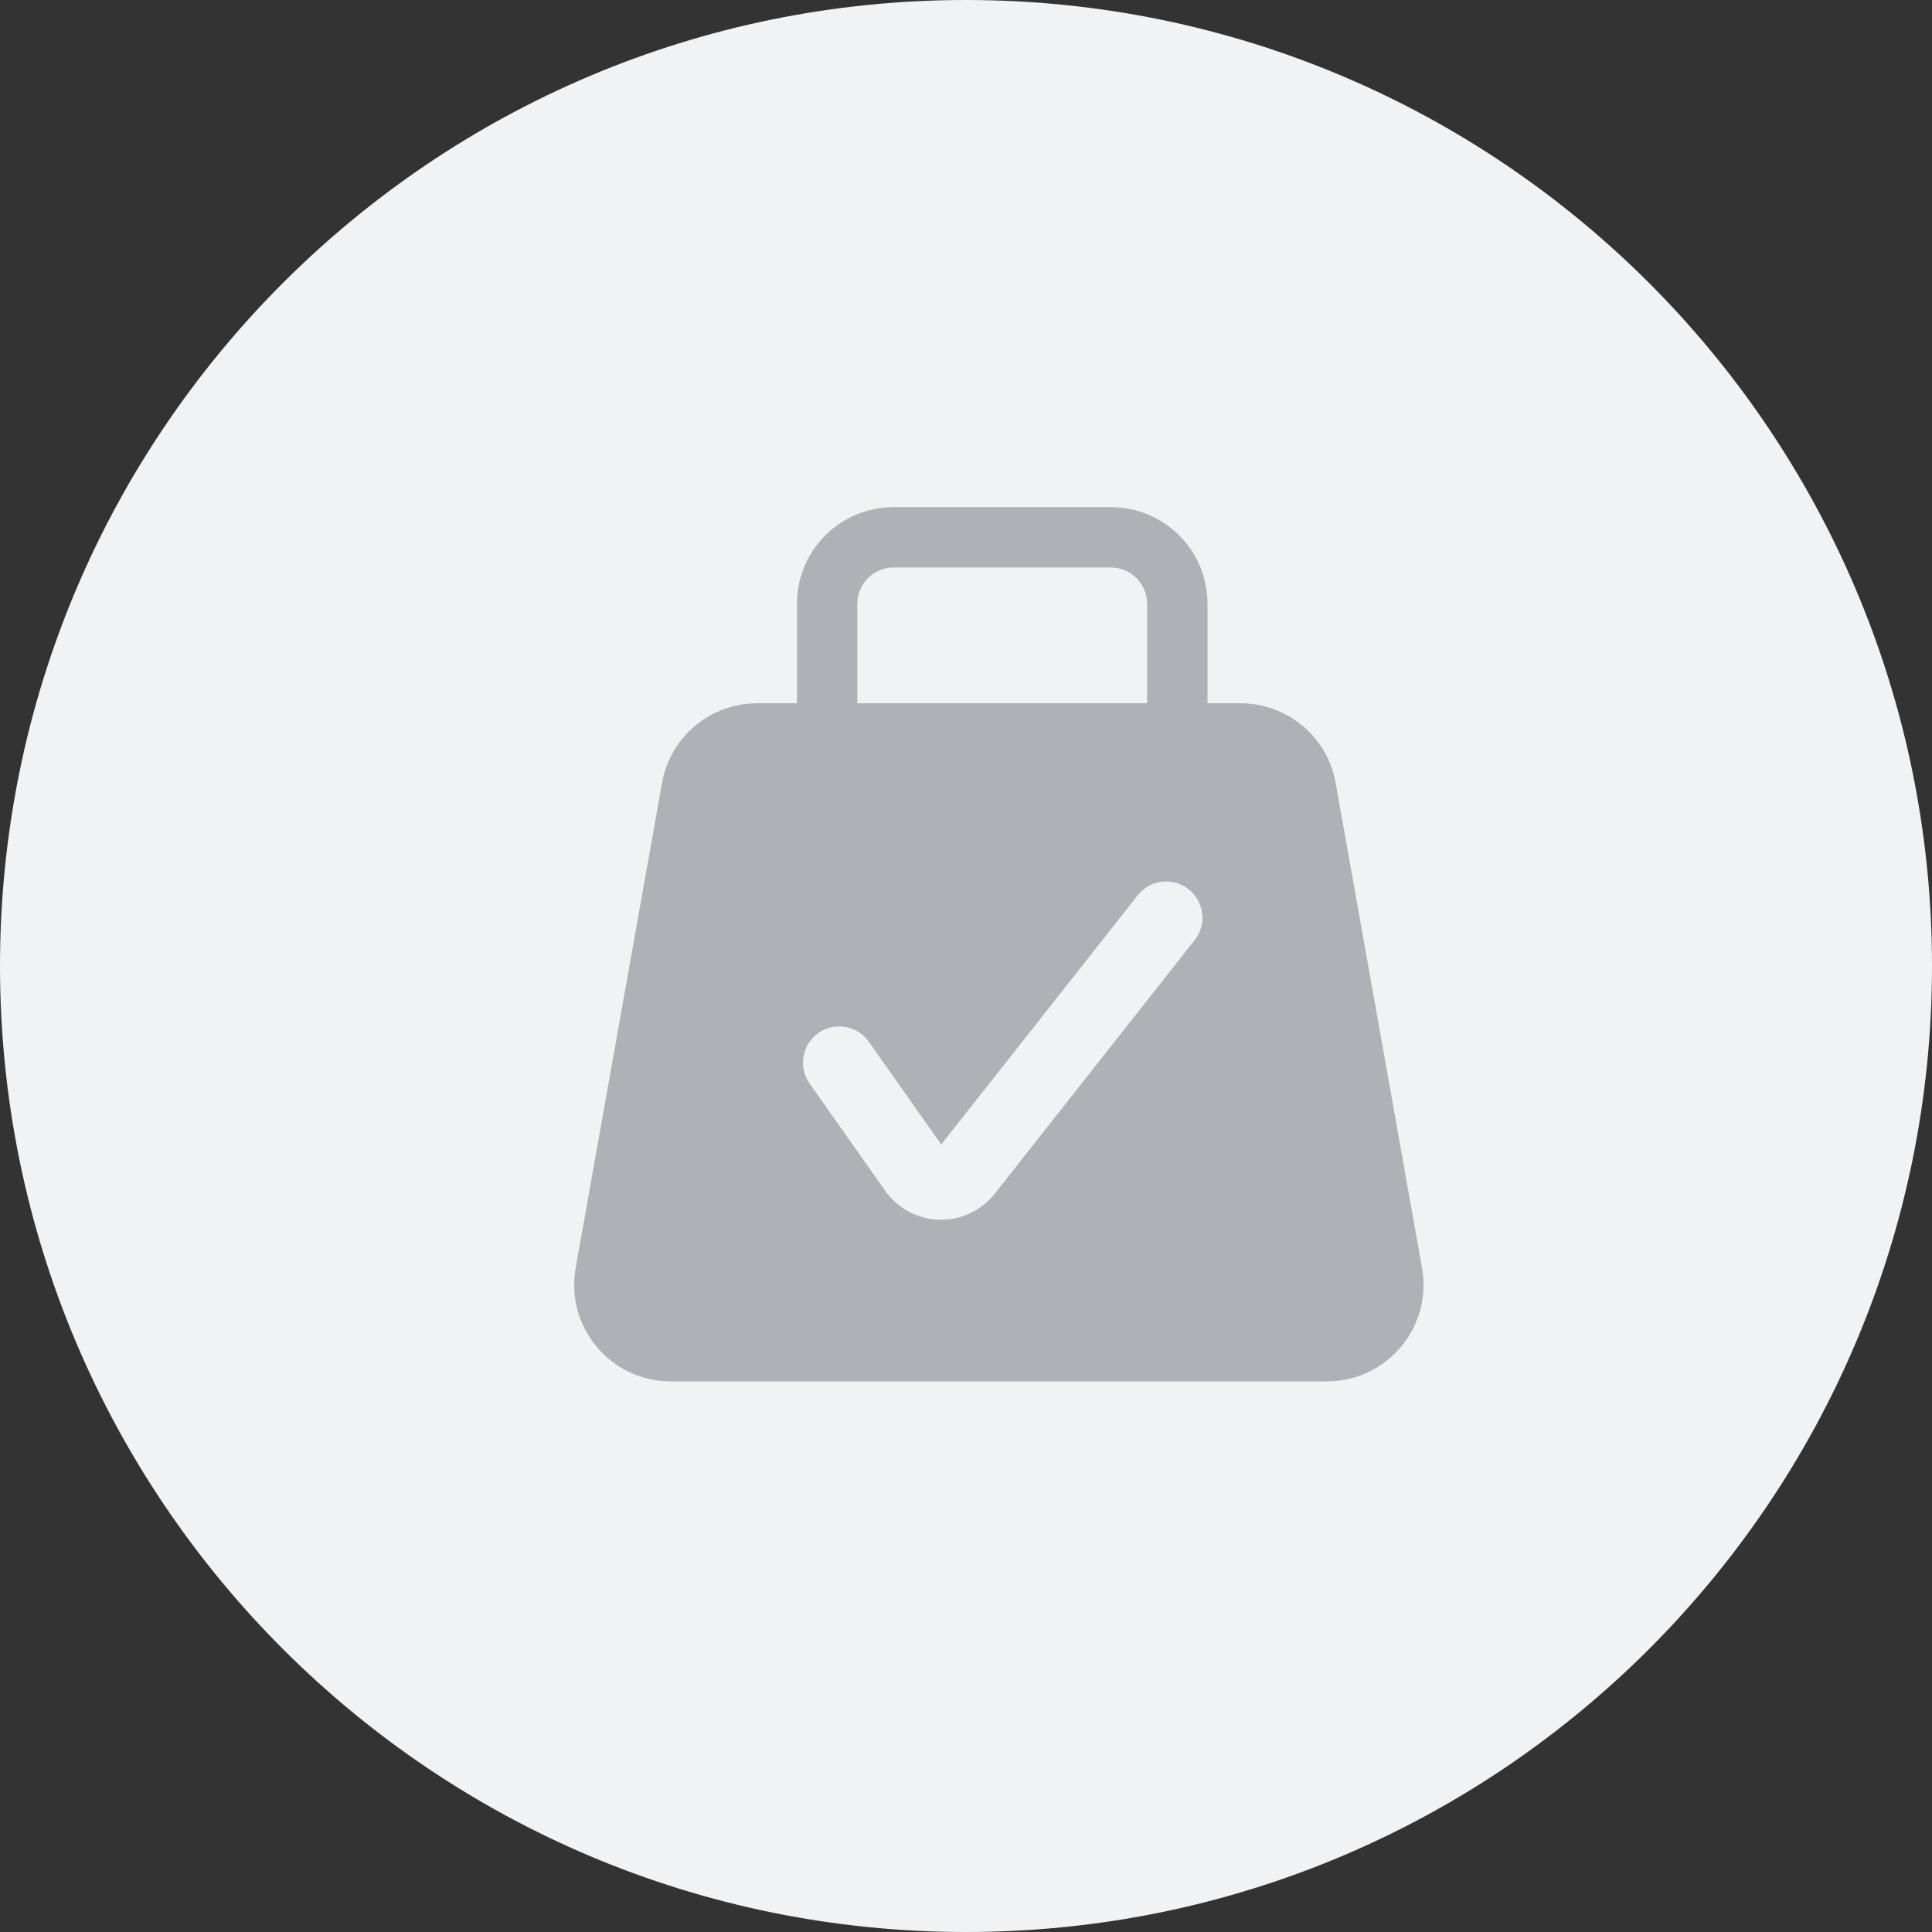
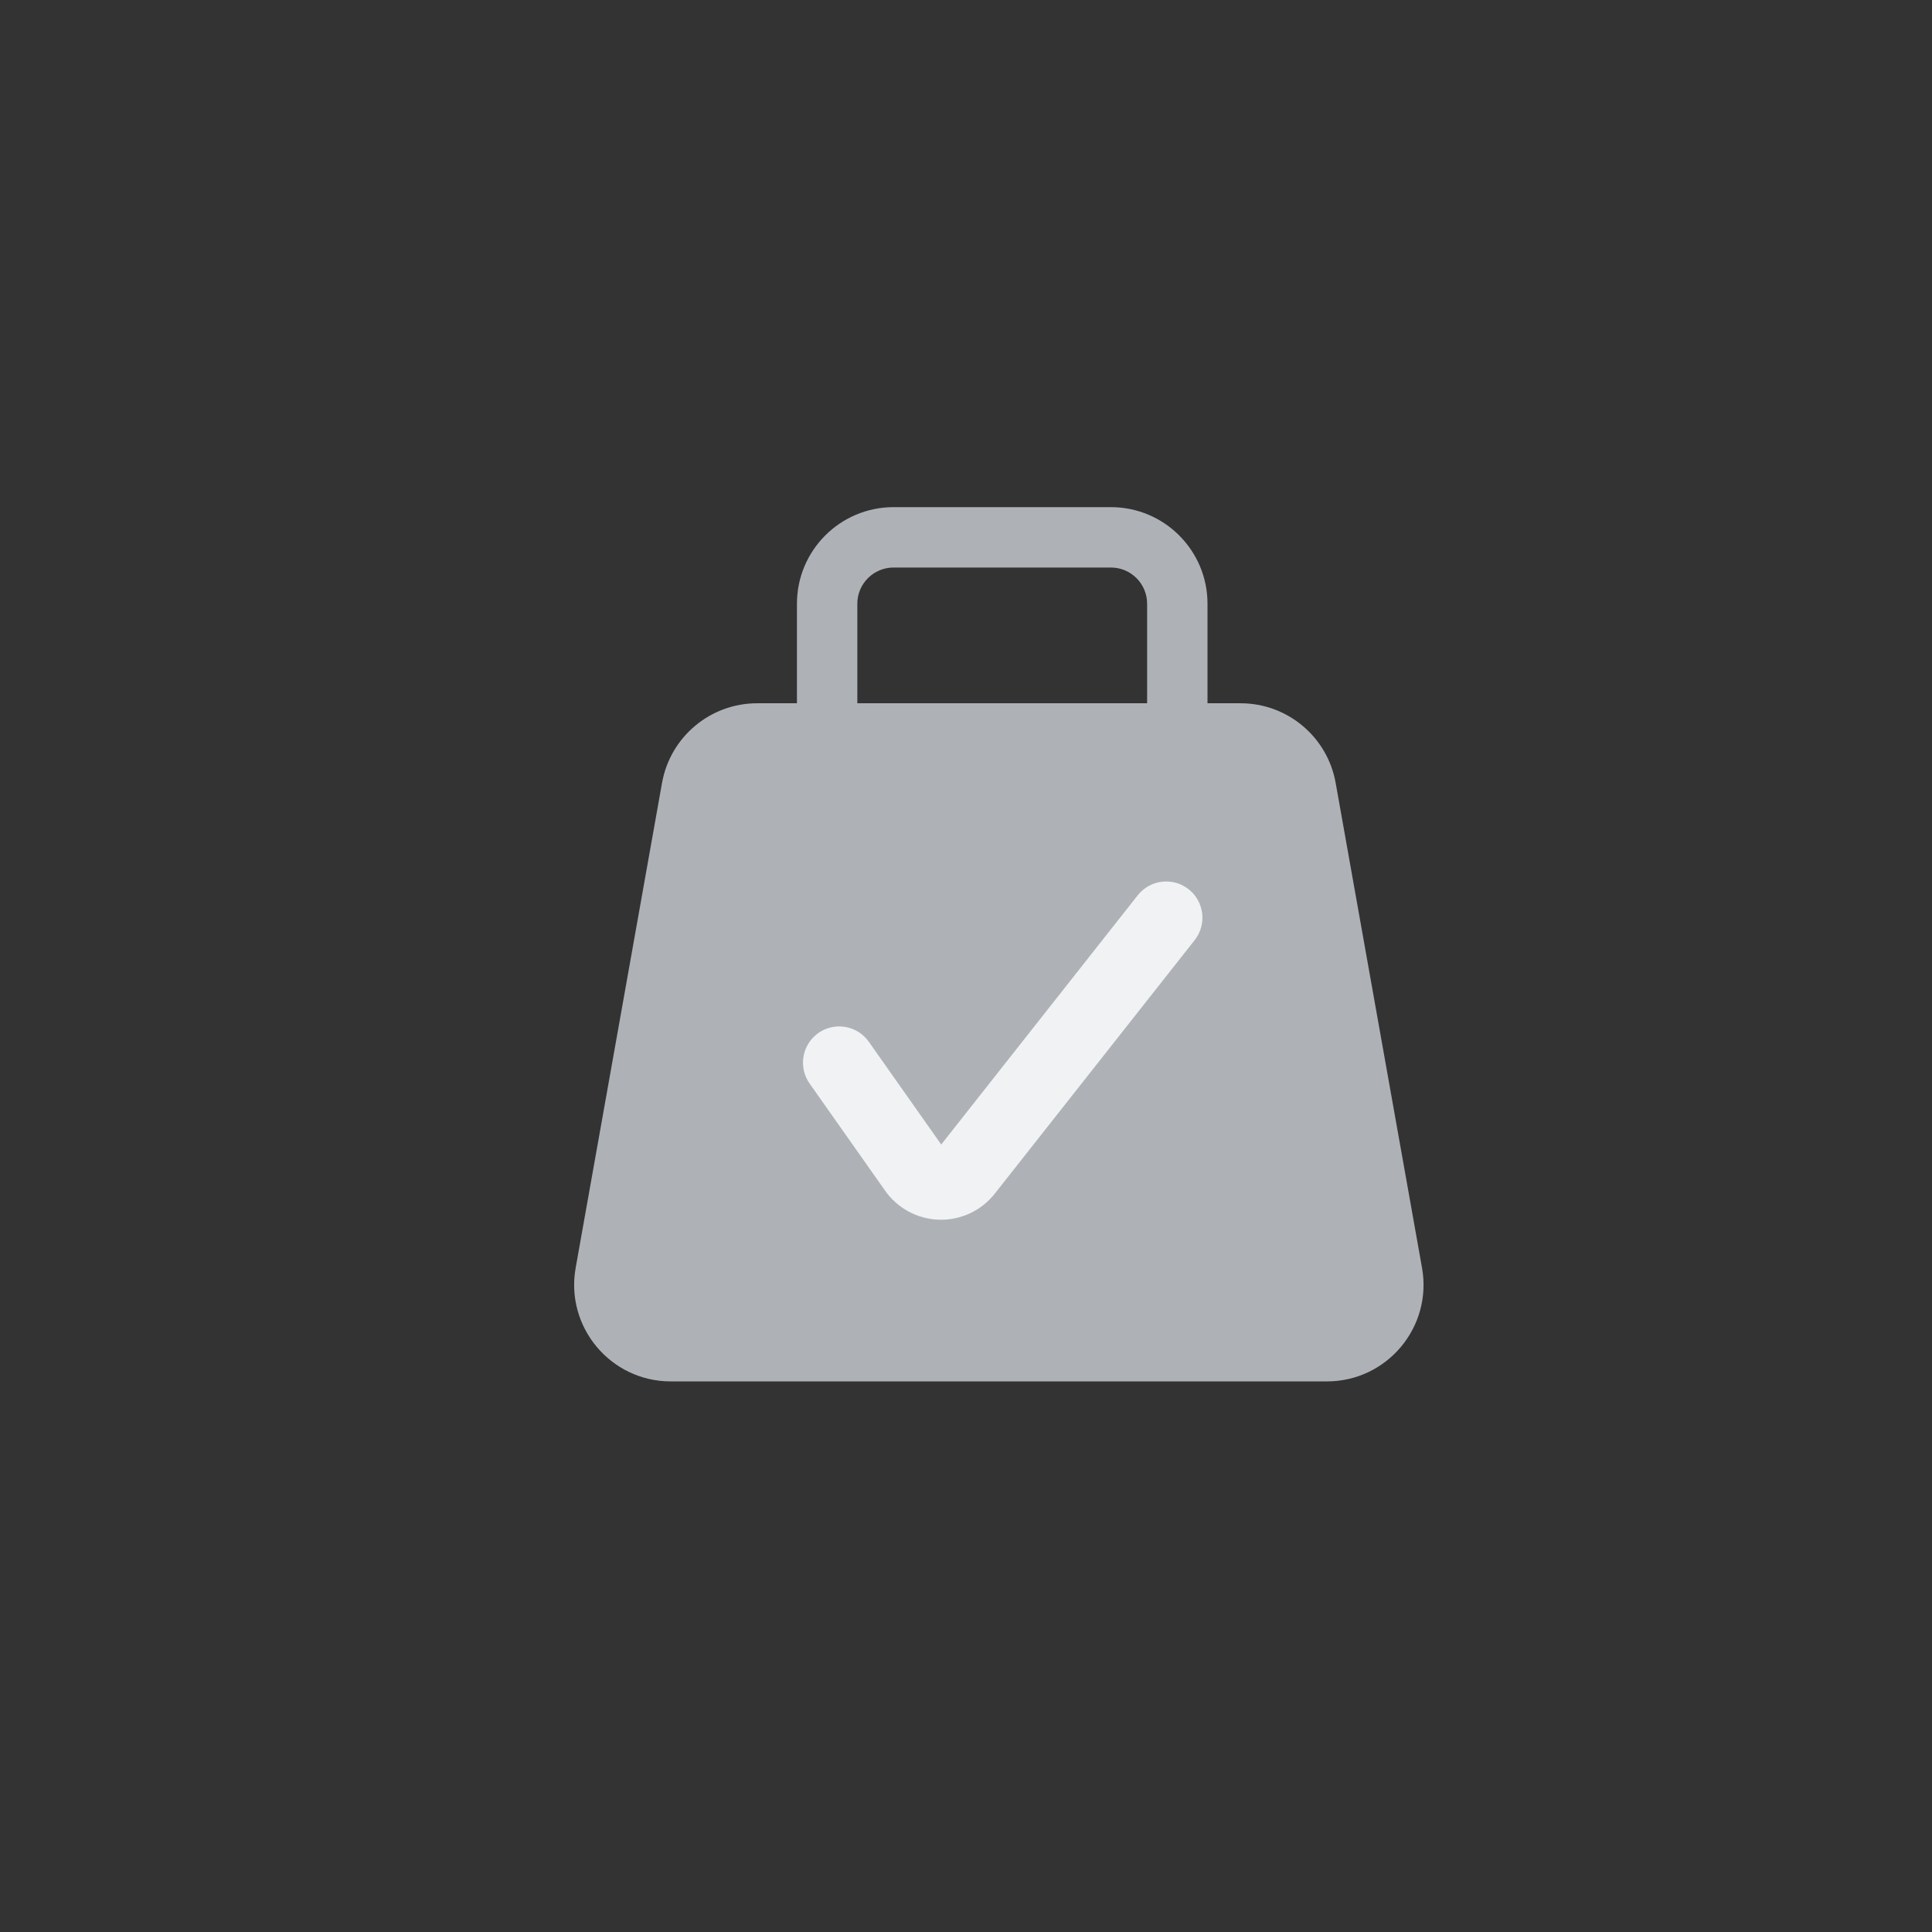
<svg xmlns="http://www.w3.org/2000/svg" width="80" height="80" viewBox="0 0 80 80" fill="none">
  <rect x="0" y="0" width="80" height="80" fill="#333333" stroke="none" />
-   <path d="M0 40C0 17.909 17.909 0 40 0C62.091 0 80 17.909 80 40C80 62.091 62.091 80 40 80C17.909 80 0 62.091 0 40Z" fill="#F1F2F3" />
  <path fill-rule="evenodd" clip-rule="evenodd" d="M46 23.5H37C36.172 23.5 35.5 24.172 35.5 25V46C35.5 46.828 36.172 47.5 37 47.5H46C46.828 47.5 47.5 46.828 47.5 46V25C47.5 24.172 46.828 23.5 46 23.5ZM37 21C34.791 21 33 22.791 33 25V46C33 48.209 34.791 50 37 50H46C48.209 50 50 48.209 50 46V25C50 22.791 48.209 21 46 21H37Z" fill="#AEB2B7" />
  <path d="M27.413 32.42C27.753 30.511 29.412 29.121 31.351 29.121H51.369C53.308 29.121 54.968 30.511 55.307 32.42L58.883 52.5C59.319 54.951 57.434 57.201 54.945 57.201H27.775C25.285 57.201 23.401 54.951 23.837 52.5L27.413 32.42Z" fill="#AEB2B7" />
  <path fill-rule="evenodd" clip-rule="evenodd" d="M49.218 36.822C49.869 37.335 49.981 38.278 49.468 38.929L41.212 49.4C40.658 50.121 39.791 50.532 38.882 50.505C37.974 50.478 37.136 50.017 36.625 49.267L33.524 44.866C33.047 44.189 33.209 43.253 33.886 42.776C34.563 42.299 35.499 42.461 35.976 43.138L38.974 47.392L47.112 37.071C47.625 36.421 48.568 36.309 49.218 36.822Z" fill="#F1F2F3" />
</svg>